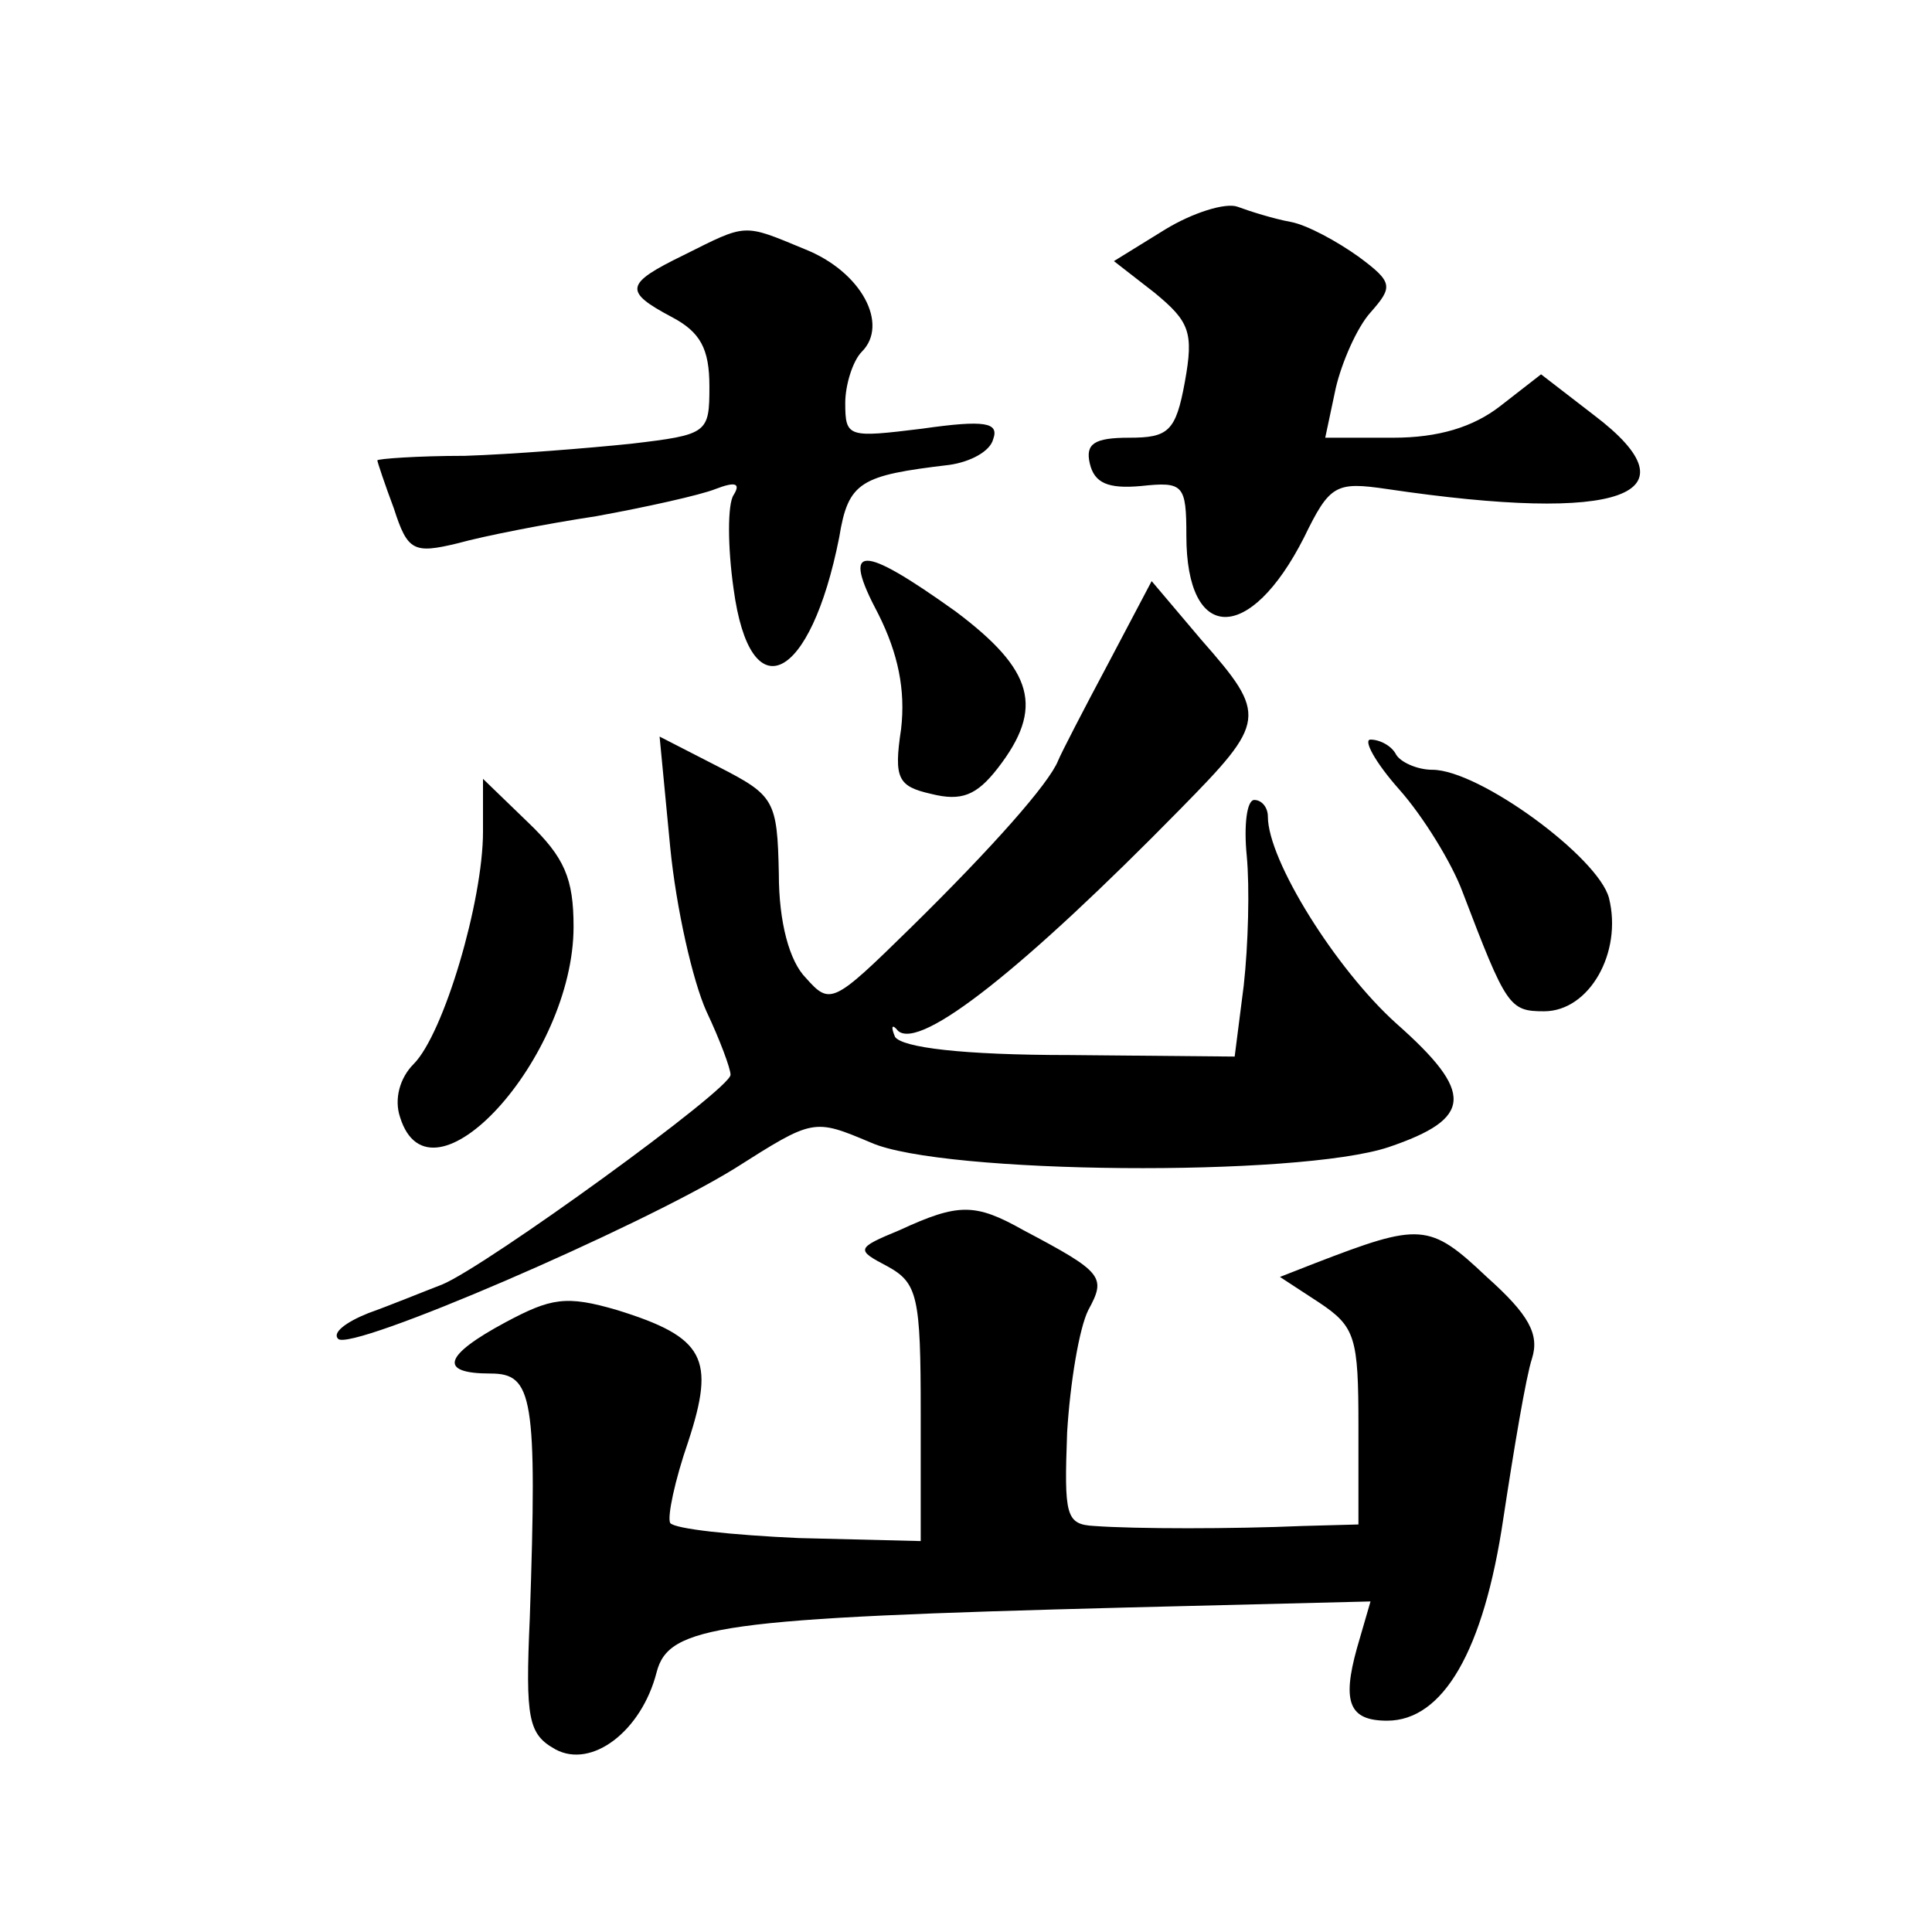
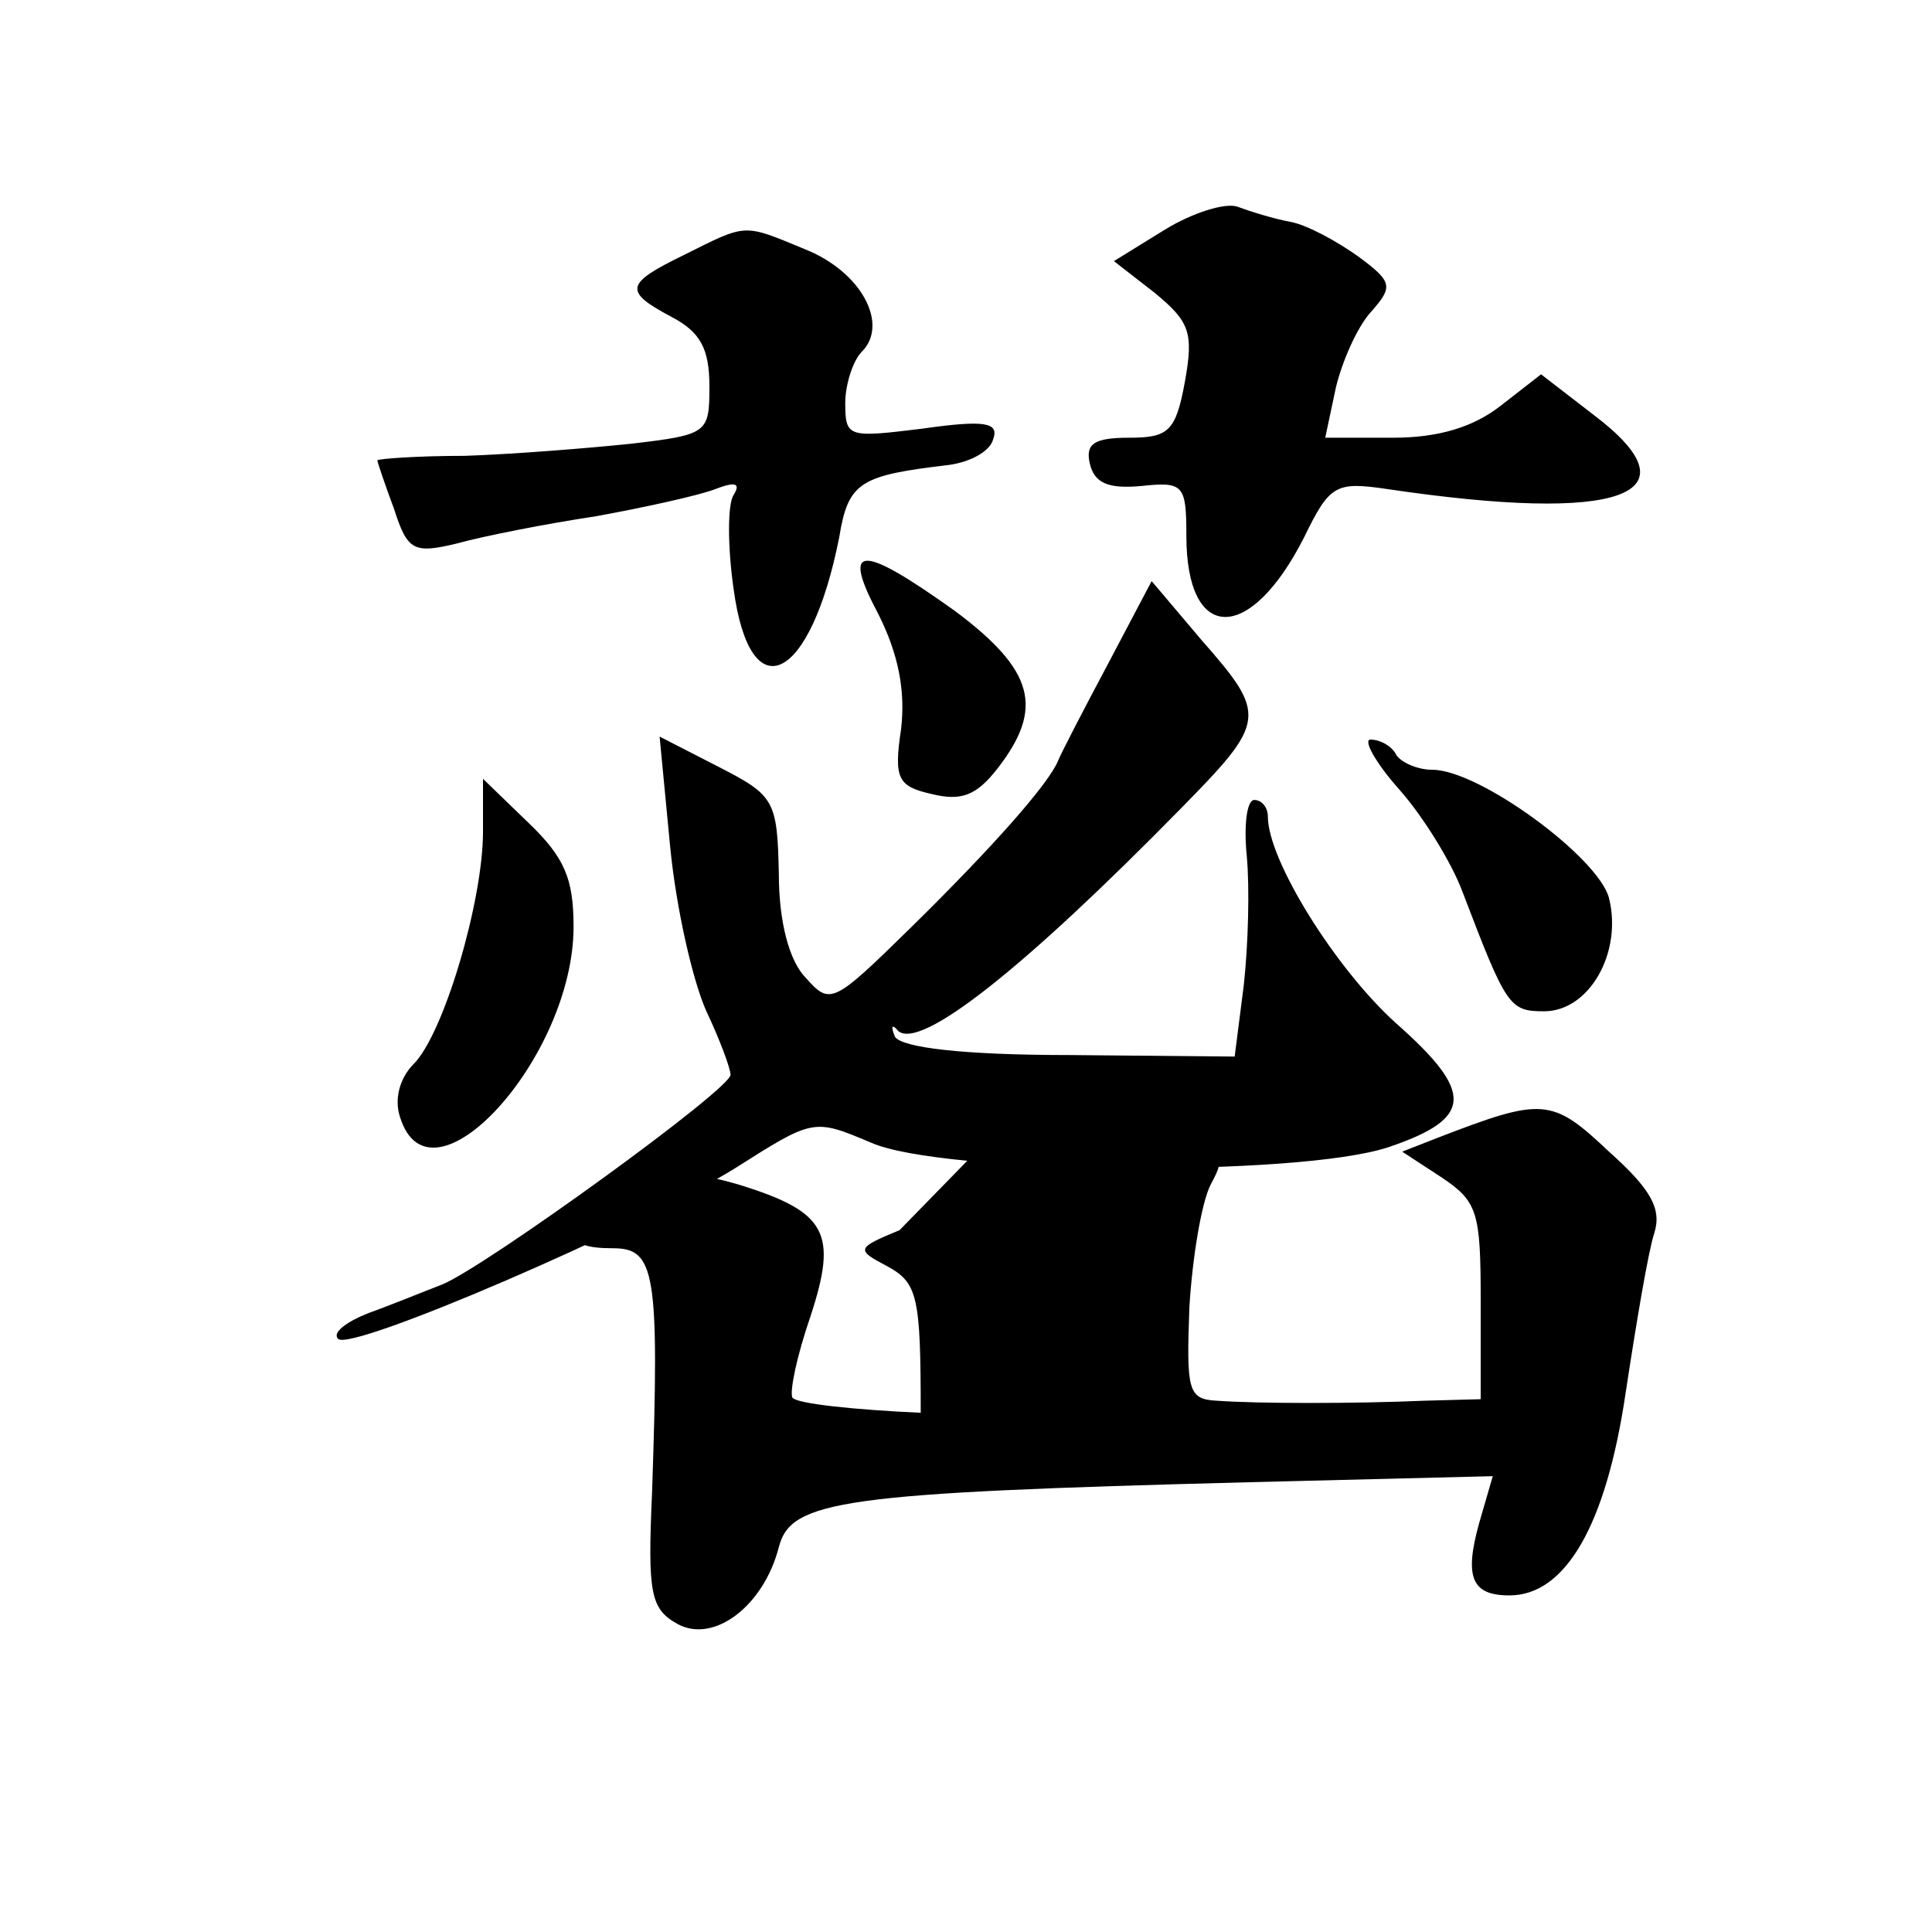
<svg xmlns="http://www.w3.org/2000/svg" version="1.0" width="128pt" height="128pt" viewBox="0 0 128 128" preserveAspectRatio="xMidYMid meet">
  <g transform="translate(0,128) scale(0.1,-0.1)" fill="#0" stroke="none">
-     <path d="M772 1128 l-34 -21 27 -21 c23 -19 26 -26 20 -59 -6 -33 -11 -37 -37 -37 -23 0 -29 -4 -26 -17 3 -13 12 -17 34 -15 28 3 30 1 30 -33 0 -71 42 -72 78 -1 17 35 21 37 55 32 155 -23 207 -4 137 49 l-35 27 -27 -21 c-18 -14 -41 -21 -71 -21 l-45 0 7 33 c4 17 14 40 23 50 15 17 15 20 -8 37 -14 10 -34 21 -45 23 -11 2 -27 7 -35 10 -8 3 -30 -4 -48 -15z M453 1111 c-39 -19 -40 -24 -8 -41 19 -10 25 -21 25 -46 0 -31 -1 -32 -52 -38 -29 -3 -79 -7 -110 -8 -32 0 -58 -2 -58 -3 0 -1 5 -16 11 -32 9 -28 13 -30 42 -23 18 5 59 13 92 18 33 6 69 14 79 18 13 5 17 4 12 -4 -4 -6 -4 -34 0 -62 11 -82 51 -62 70 34 6 37 14 41 73 48 14 2 27 9 29 17 4 11 -5 13 -47 7 -49 -6 -51 -6 -51 17 0 12 5 28 11 34 18 18 0 53 -38 68 -41 17 -38 17 -80 -4z M582 873 c13 -26 18 -50 15 -76 -5 -33 -2 -38 20 -43 20 -5 30 -1 44 17 31 40 24 65 -28 104 -63 45 -76 45 -51 -2z M734 840 c-16 -30 -31 -59 -33 -64 -6 -15 -43 -57 -98 -111 -51 -50 -53 -51 -69 -33 -11 11 -18 37 -18 69 -1 49 -3 52 -40 71 l-39 20 7 -73 c4 -41 15 -89 24 -109 9 -19 16 -38 16 -42 1 -9 -162 -127 -191 -139 -13 -5 -35 -14 -49 -19 -15 -6 -24 -13 -20 -17 8 -9 200 74 263 113 52 33 52 33 90 17 47 -21 283 -23 343 -3 56 19 57 36 5 82 -40 36 -85 108 -85 137 0 6 -4 11 -9 11 -5 0 -7 -17 -5 -37 2 -21 1 -59 -2 -86 l-6 -47 -109 1 c-72 0 -111 5 -116 12 -3 7 -2 9 2 4 15 -13 84 42 187 147 57 58 58 62 14 112 l-33 39 -29 -55z M927 757 c16 -18 35 -49 42 -68 29 -76 31 -79 54 -79 30 0 52 39 43 75 -7 27 -86 85 -117 85 -10 0 -21 5 -24 10 -3 6 -11 10 -17 10 -5 0 3 -15 19 -33z M320 729 c0 -46 -26 -134 -46 -154 -9 -9 -13 -23 -9 -35 20 -65 115 39 115 126 0 32 -6 46 -30 69 l-30 29 0 -35z M596 465 c-29 -12 -29 -13 -8 -24 20 -11 22 -20 22 -97 l0 -85 -81 2 c-44 2 -82 6 -85 10 -2 4 3 28 12 54 18 55 11 69 -47 87 -34 10 -44 8 -74 -8 -41 -22 -45 -34 -10 -34 28 0 31 -15 26 -162 -3 -67 -1 -77 17 -87 24 -13 57 12 67 51 8 31 41 36 312 43 l161 4 -9 -31 c-10 -36 -5 -48 20 -48 37 0 64 46 77 134 7 46 15 94 19 106 5 16 -2 29 -30 54 -38 36 -44 36 -114 9 l-23 -9 26 -17 c24 -16 26 -23 26 -82 l0 -65 -37 -1 c-46 -2 -111 -2 -138 0 -19 1 -20 7 -18 62 2 33 8 69 14 81 12 22 10 25 -43 53 -32 18 -43 18 -82 0z" />
+     <path d="M772 1128 l-34 -21 27 -21 c23 -19 26 -26 20 -59 -6 -33 -11 -37 -37 -37 -23 0 -29 -4 -26 -17 3 -13 12 -17 34 -15 28 3 30 1 30 -33 0 -71 42 -72 78 -1 17 35 21 37 55 32 155 -23 207 -4 137 49 l-35 27 -27 -21 c-18 -14 -41 -21 -71 -21 l-45 0 7 33 c4 17 14 40 23 50 15 17 15 20 -8 37 -14 10 -34 21 -45 23 -11 2 -27 7 -35 10 -8 3 -30 -4 -48 -15z M453 1111 c-39 -19 -40 -24 -8 -41 19 -10 25 -21 25 -46 0 -31 -1 -32 -52 -38 -29 -3 -79 -7 -110 -8 -32 0 -58 -2 -58 -3 0 -1 5 -16 11 -32 9 -28 13 -30 42 -23 18 5 59 13 92 18 33 6 69 14 79 18 13 5 17 4 12 -4 -4 -6 -4 -34 0 -62 11 -82 51 -62 70 34 6 37 14 41 73 48 14 2 27 9 29 17 4 11 -5 13 -47 7 -49 -6 -51 -6 -51 17 0 12 5 28 11 34 18 18 0 53 -38 68 -41 17 -38 17 -80 -4z M582 873 c13 -26 18 -50 15 -76 -5 -33 -2 -38 20 -43 20 -5 30 -1 44 17 31 40 24 65 -28 104 -63 45 -76 45 -51 -2z M734 840 c-16 -30 -31 -59 -33 -64 -6 -15 -43 -57 -98 -111 -51 -50 -53 -51 -69 -33 -11 11 -18 37 -18 69 -1 49 -3 52 -40 71 l-39 20 7 -73 c4 -41 15 -89 24 -109 9 -19 16 -38 16 -42 1 -9 -162 -127 -191 -139 -13 -5 -35 -14 -49 -19 -15 -6 -24 -13 -20 -17 8 -9 200 74 263 113 52 33 52 33 90 17 47 -21 283 -23 343 -3 56 19 57 36 5 82 -40 36 -85 108 -85 137 0 6 -4 11 -9 11 -5 0 -7 -17 -5 -37 2 -21 1 -59 -2 -86 l-6 -47 -109 1 c-72 0 -111 5 -116 12 -3 7 -2 9 2 4 15 -13 84 42 187 147 57 58 58 62 14 112 l-33 39 -29 -55z M927 757 c16 -18 35 -49 42 -68 29 -76 31 -79 54 -79 30 0 52 39 43 75 -7 27 -86 85 -117 85 -10 0 -21 5 -24 10 -3 6 -11 10 -17 10 -5 0 3 -15 19 -33z M320 729 c0 -46 -26 -134 -46 -154 -9 -9 -13 -23 -9 -35 20 -65 115 39 115 126 0 32 -6 46 -30 69 l-30 29 0 -35z M596 465 c-29 -12 -29 -13 -8 -24 20 -11 22 -20 22 -97 c-44 2 -82 6 -85 10 -2 4 3 28 12 54 18 55 11 69 -47 87 -34 10 -44 8 -74 -8 -41 -22 -45 -34 -10 -34 28 0 31 -15 26 -162 -3 -67 -1 -77 17 -87 24 -13 57 12 67 51 8 31 41 36 312 43 l161 4 -9 -31 c-10 -36 -5 -48 20 -48 37 0 64 46 77 134 7 46 15 94 19 106 5 16 -2 29 -30 54 -38 36 -44 36 -114 9 l-23 -9 26 -17 c24 -16 26 -23 26 -82 l0 -65 -37 -1 c-46 -2 -111 -2 -138 0 -19 1 -20 7 -18 62 2 33 8 69 14 81 12 22 10 25 -43 53 -32 18 -43 18 -82 0z" />
  </g>
</svg>